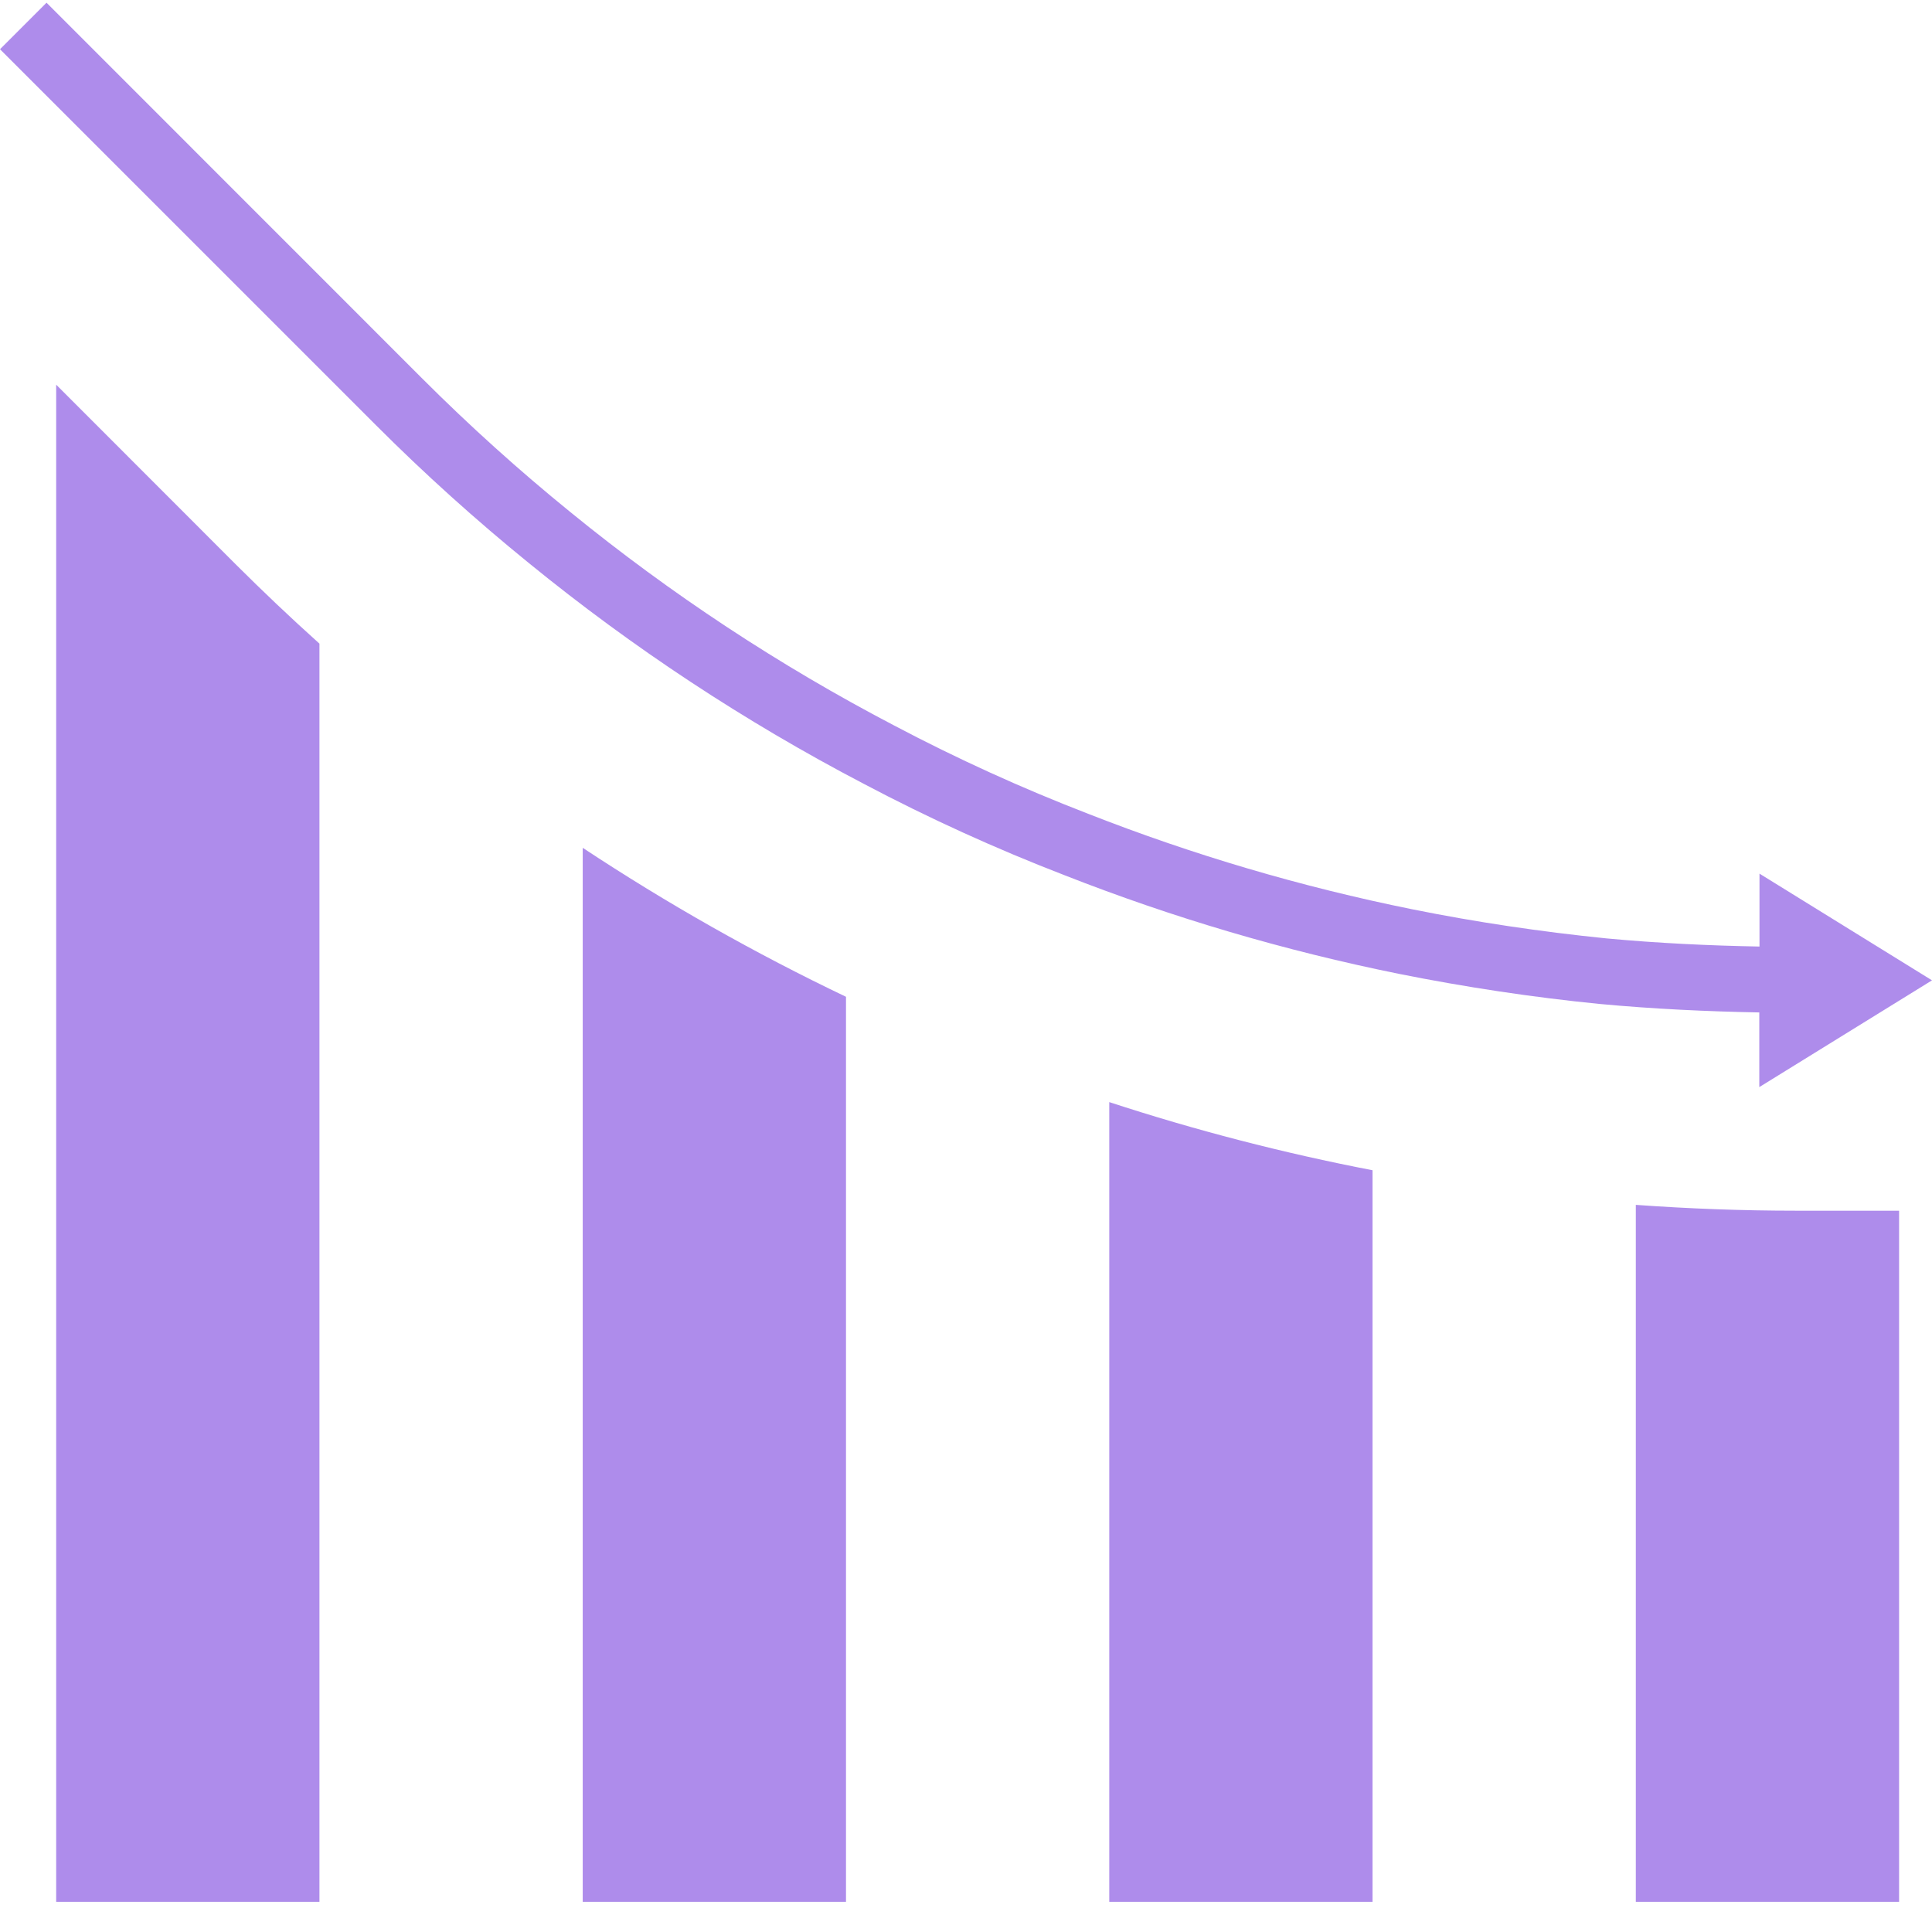
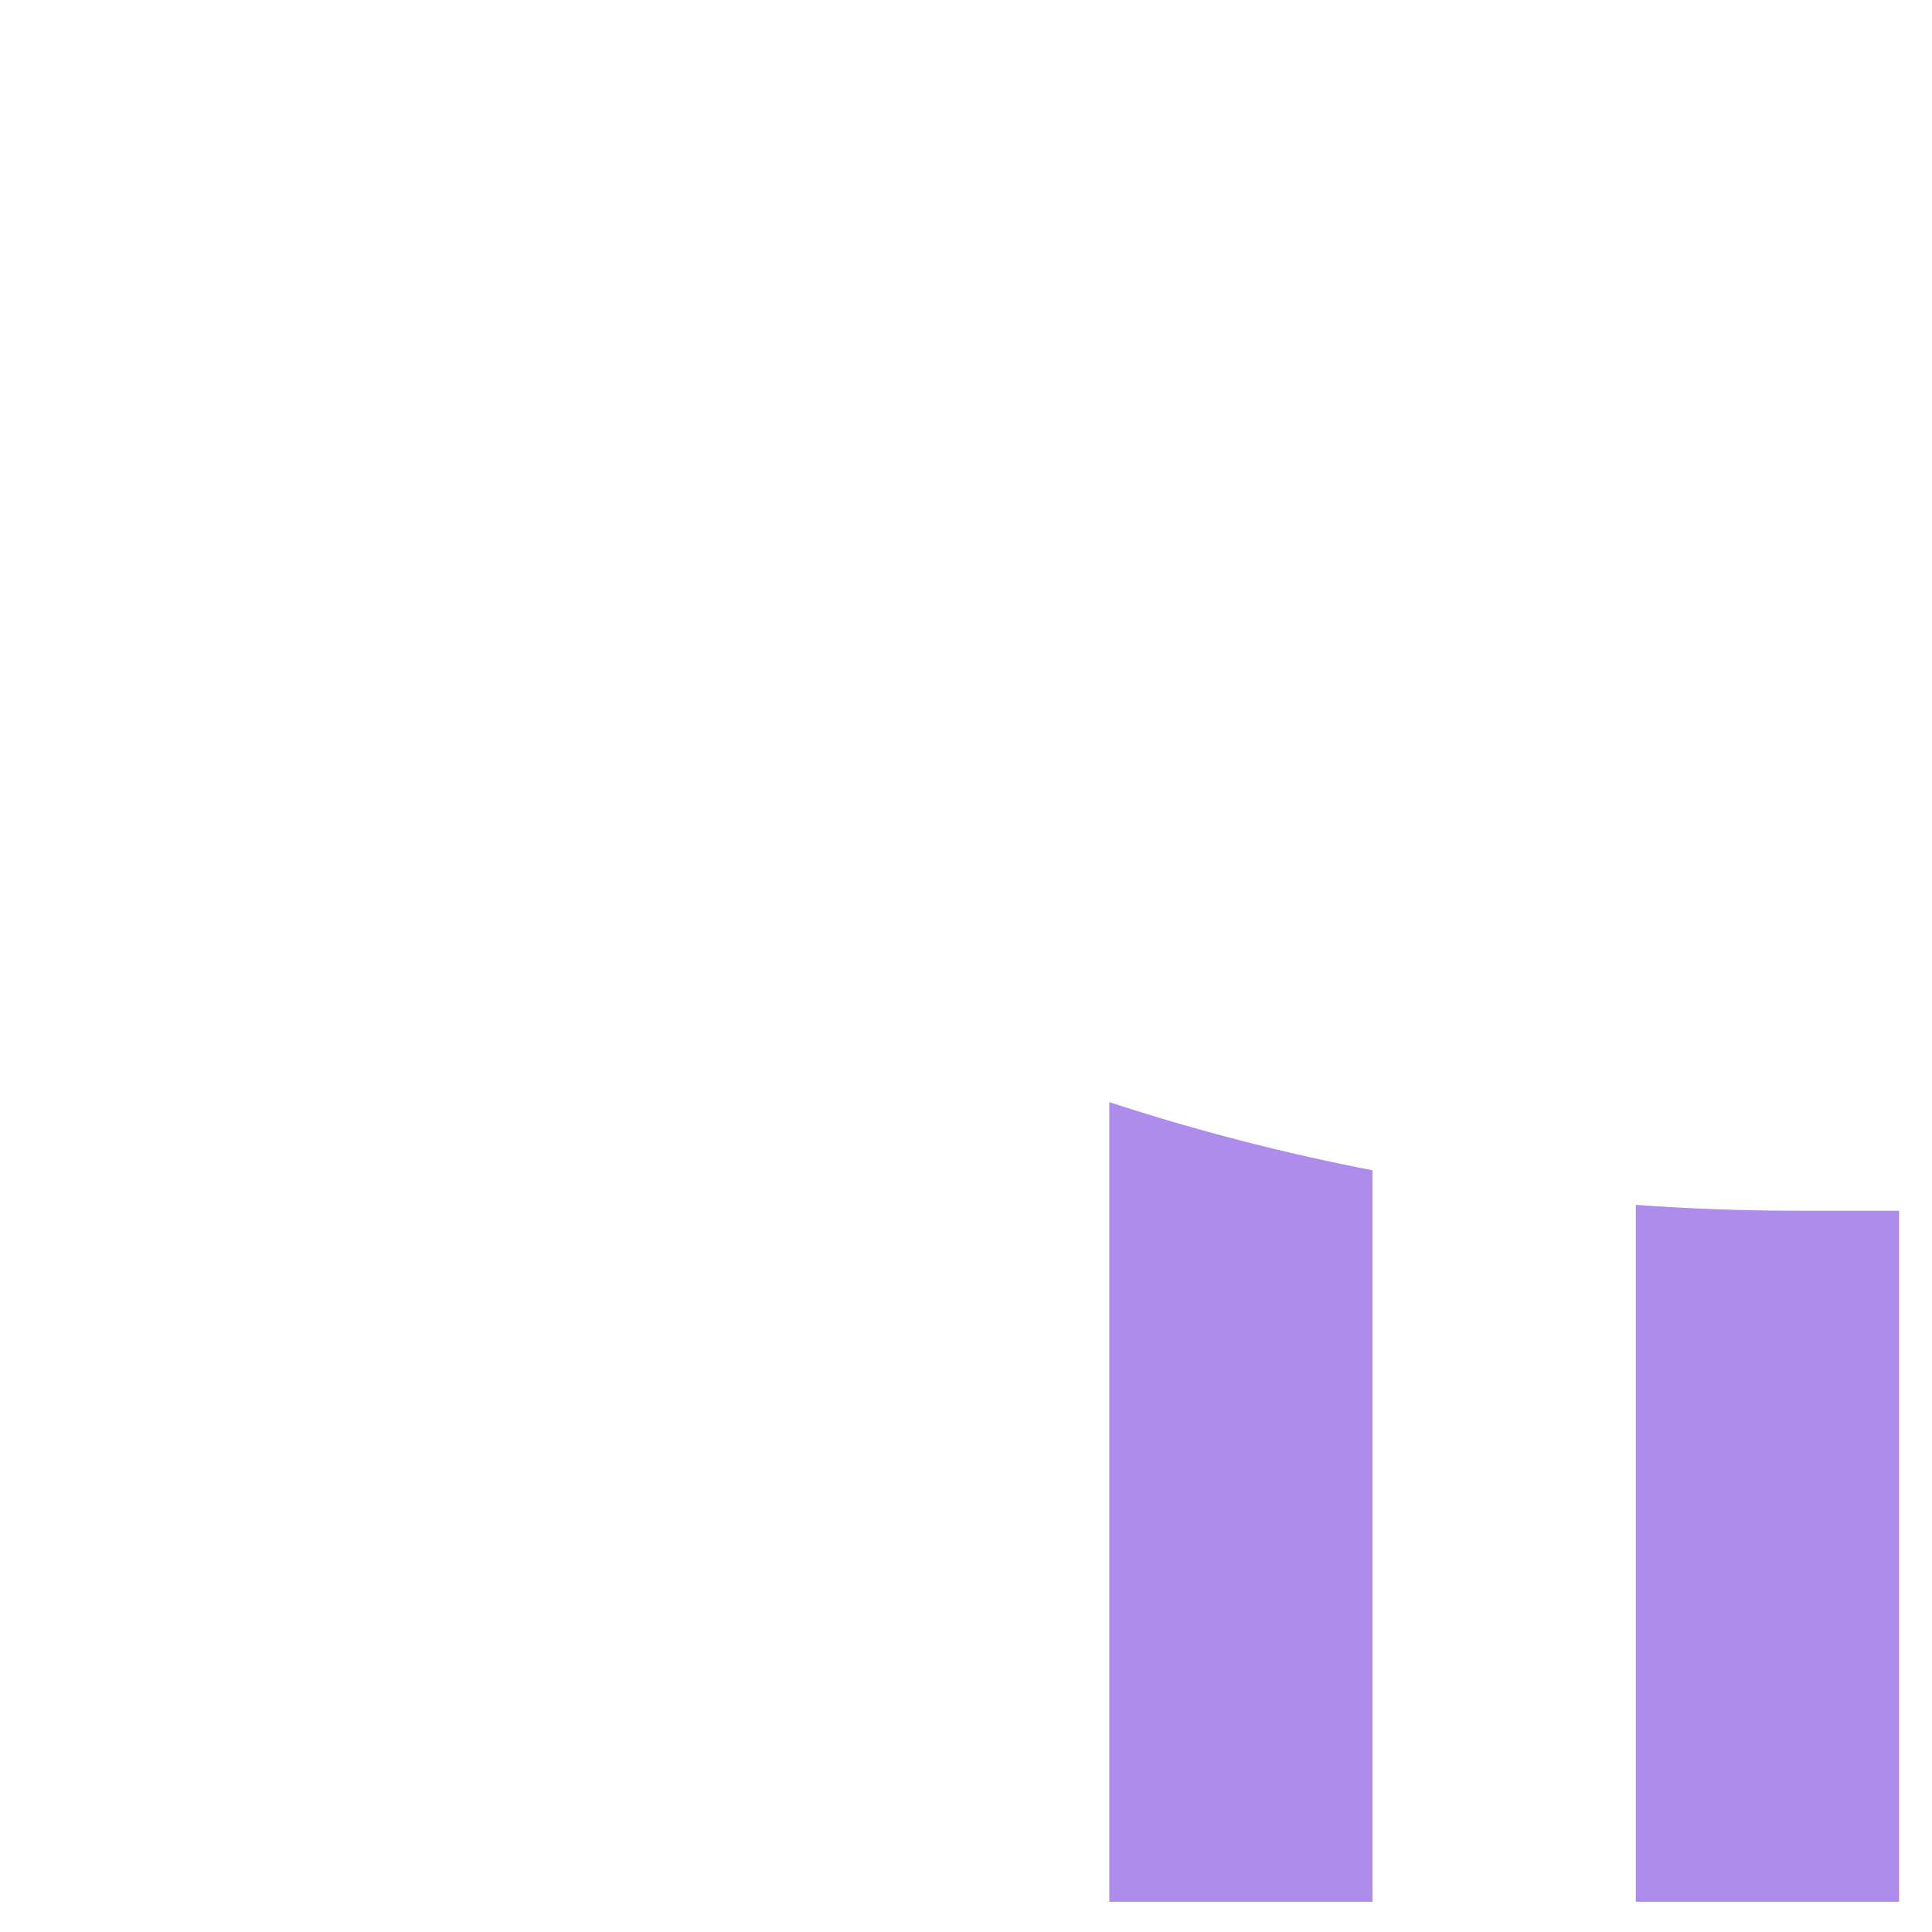
<svg xmlns="http://www.w3.org/2000/svg" width="512" height="512" x="0" y="0" viewBox="0 0 469.656 469" style="enable-background:new 0 0 512 512" xml:space="preserve">
  <g>
-     <path d="m141.656 205.77v256.215h64v-220c-22.145-10.582-43.527-22.684-64-36.215zm0 0" fill="#ae8ceb" data-original="#000000" style="" />
-     <path d="m77.656 461.984v-305.848c-7.07-6.344-13.855-12.801-20.215-19.137l-43.785-43.816v368.801zm0 0" fill="#ae8ceb" data-original="#000000" style="" />
    <path d="m269.656 267.586v194.398h64v-177.832c-21.66-4.172-43.035-9.707-64-16.566zm0 0" fill="#ae8ceb" data-original="#000000" style="" />
    <path d="m436.457 293.984c-12.801 0-25.793-.48-38.801-1.418v169.418h64v-168zm0 0" fill="#ae8ceb" data-original="#000000" style="" />
-     <path d="m427.719 212.047v17.723c-12.16-.227-24.598-.801-37.262-1.984-15.816-1.602-31.695-3.953-47.199-7.082-26.863-5.43-53.199-13.191-78.715-23.199-16.141-6.23-31.898-13.402-47.199-21.48-27.902-14.582-54.254-31.949-78.656-51.84-12.531-10.172-24.527-20.988-35.945-32.398l-91.43-91.457-11.312 11.312 91.441 91.438c11.801 11.805 24.207 22.988 37.168 33.508 25.223 20.566 52.465 38.523 81.312 53.598 15.812 8.359 32.109 15.781 48.797 22.223 26.367 10.359 53.59 18.387 81.352 24 16 3.203 32.441 5.699 48.801 7.32 13.199 1.227 26.152 1.824 38.801 2.059v18.152l41.984-25.953zm0 0" fill="#ae8ceb" data-original="#000000" style="" />
  </g>
</svg>